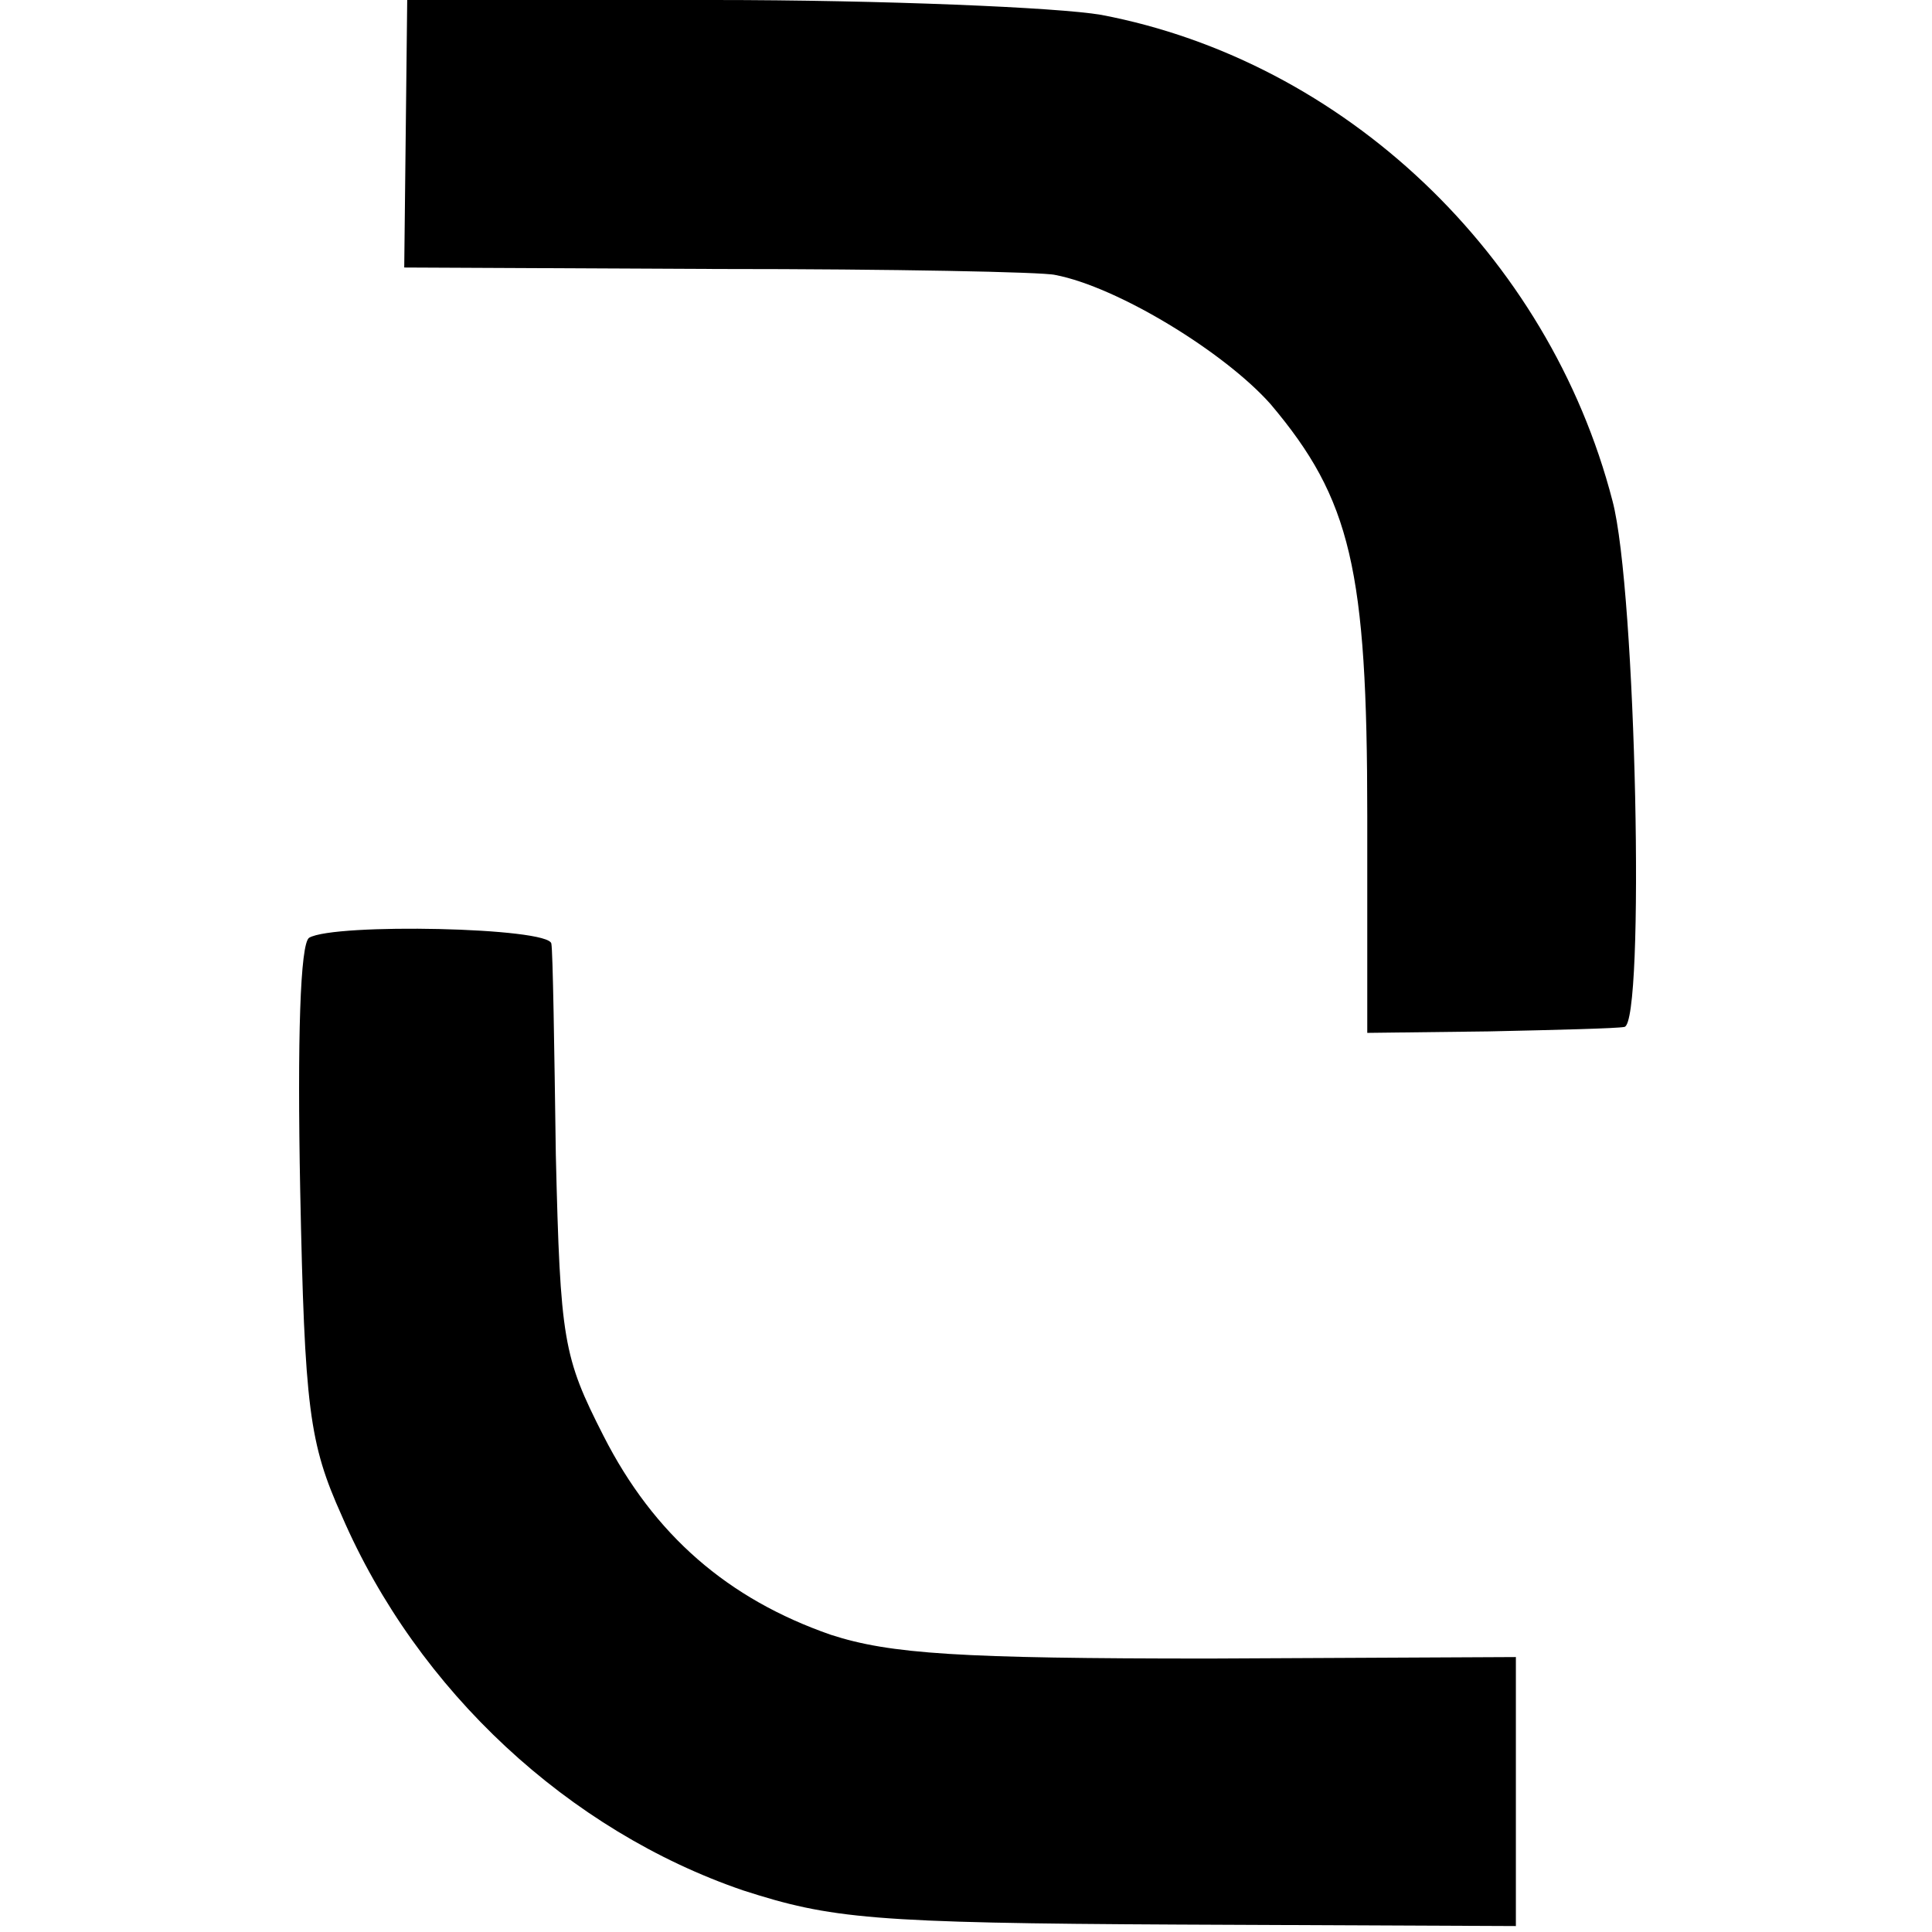
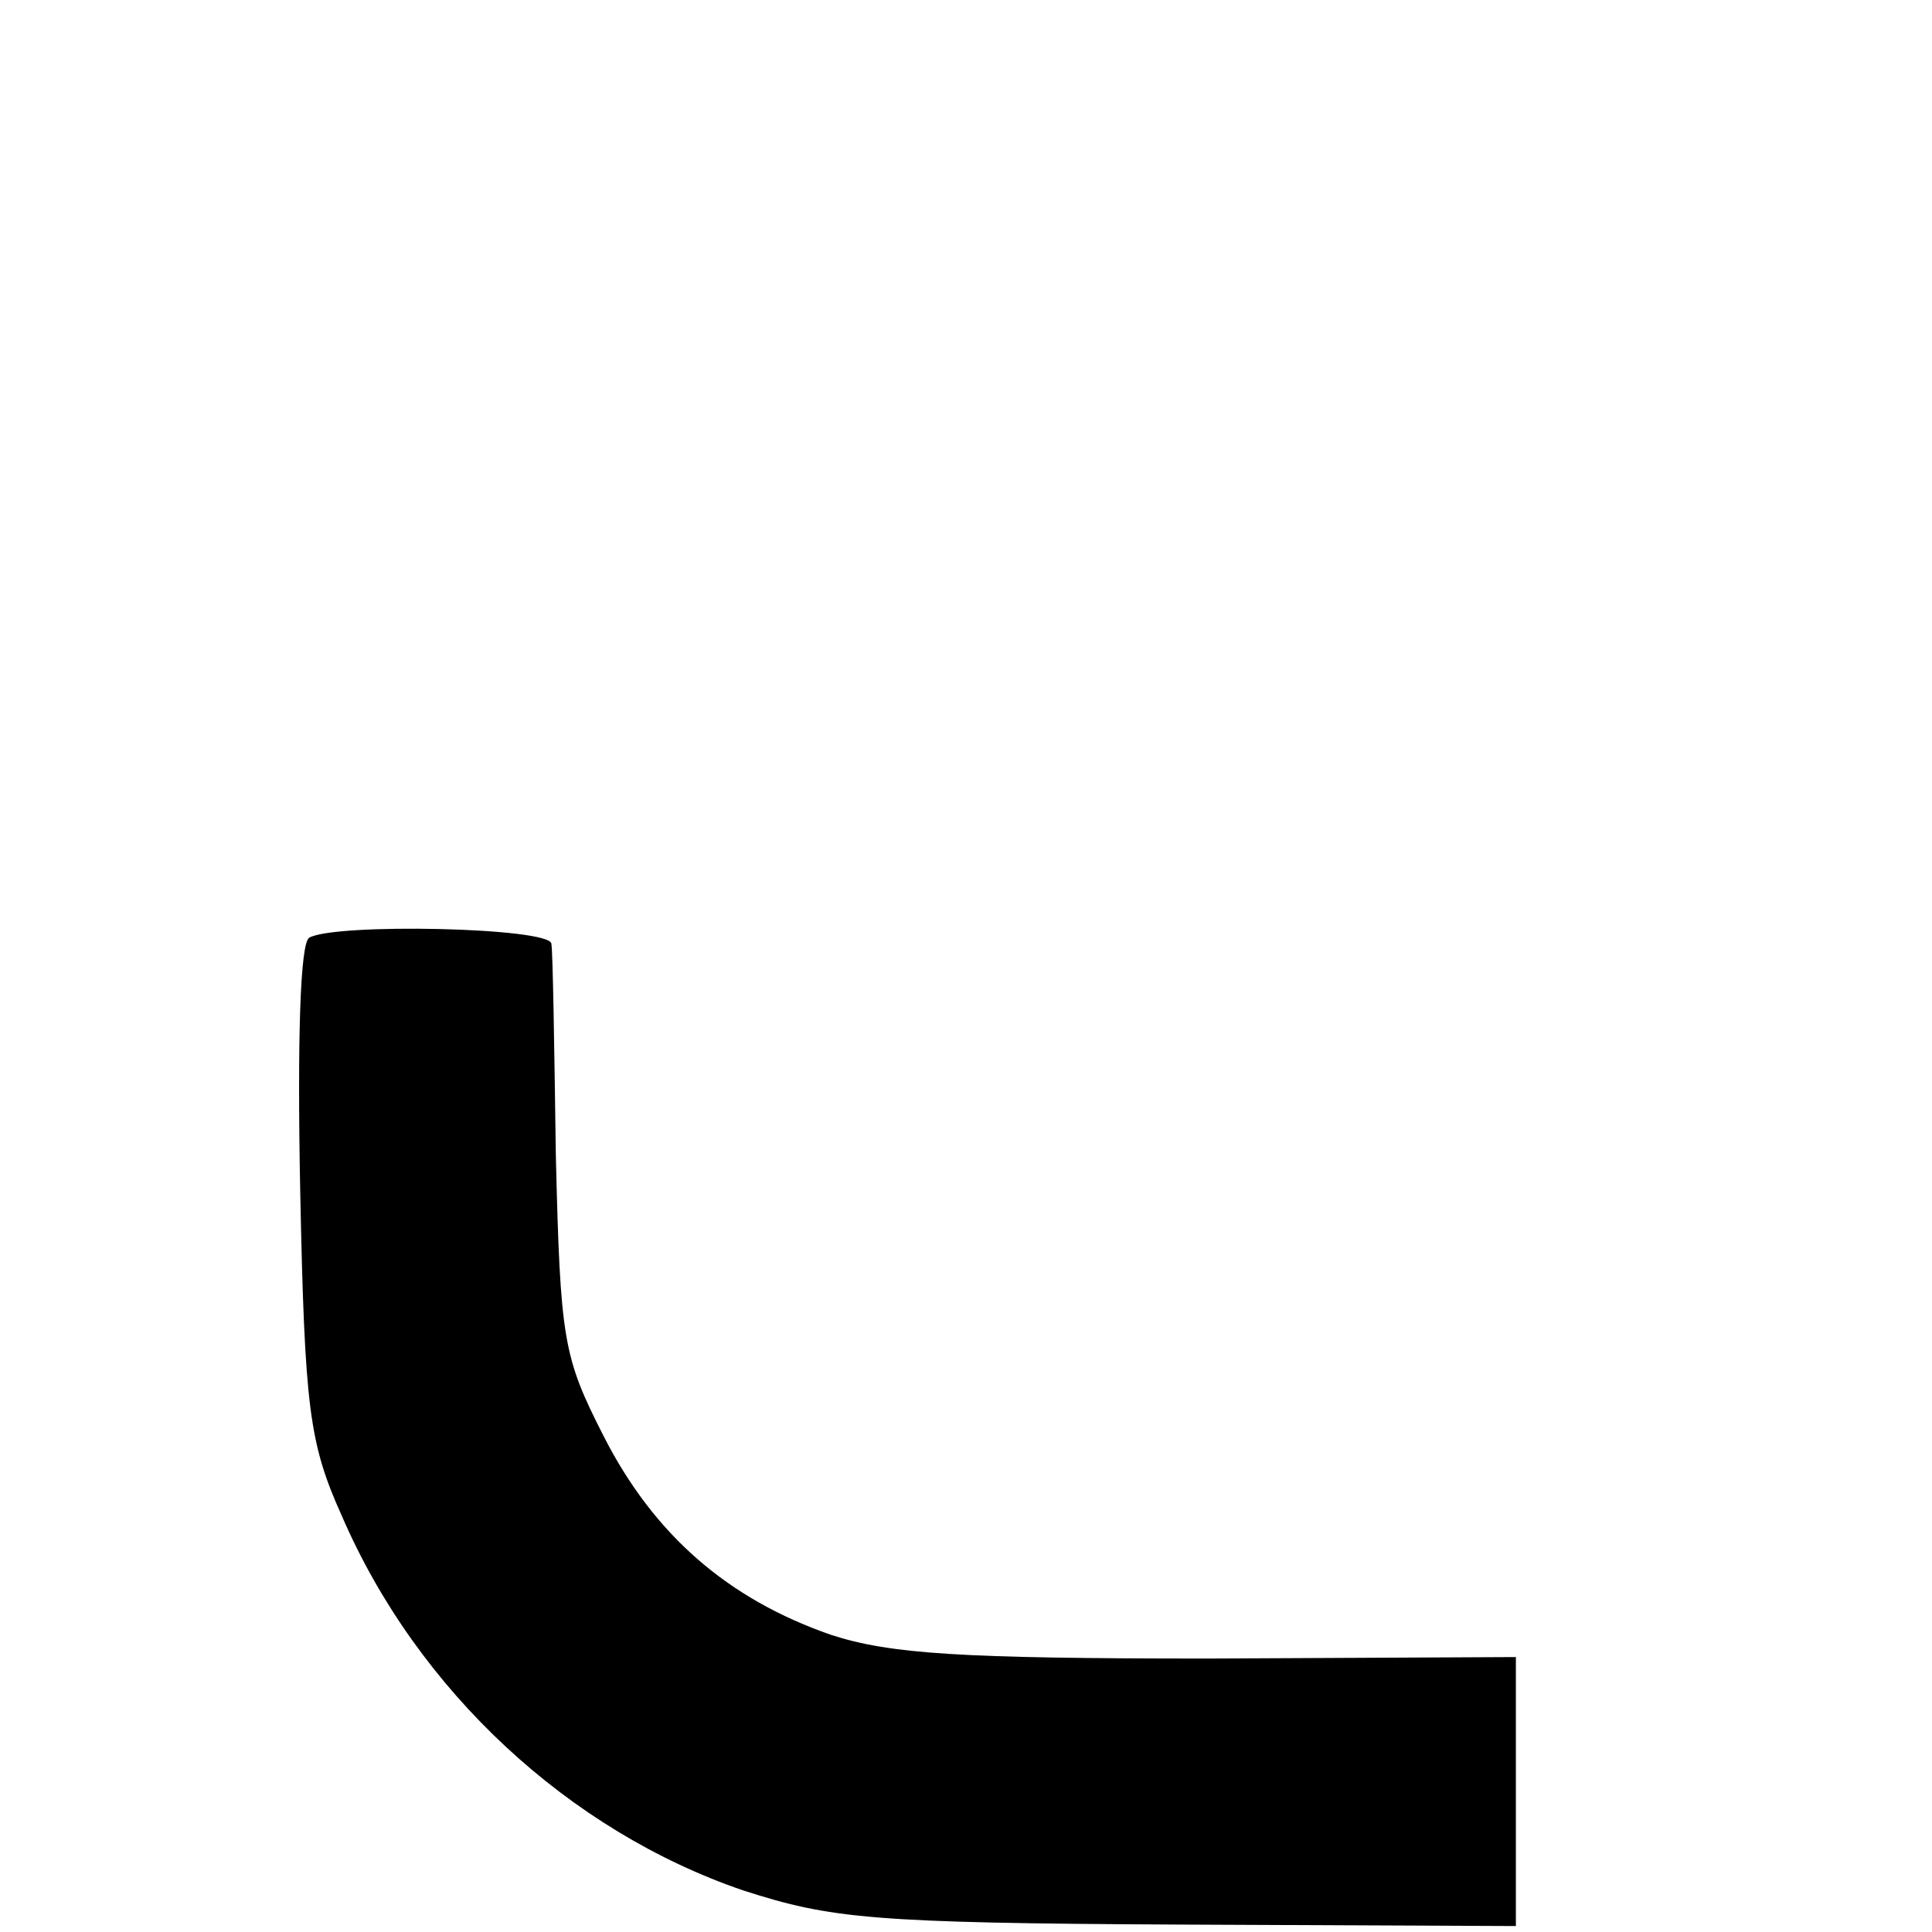
<svg xmlns="http://www.w3.org/2000/svg" version="1.0" width="130pt" height="130pt" viewBox="0 0 130 130" preserveAspectRatio="xMidYMid meet">
  <g transform="translate(0,130) scale(0.1,-0.1)" fill="#000000" stroke="none">
-     <path d="M273 1210 l-1 -90 212 -1 c116 0 218 -2 226 -4 42 -8 114 -52 145 -87 54 -64 65 -111 65 -277 l0 -146 82 1 c46 1 86 2 91 3 14 2 8 294 -8 354 -43 166 -181 296 -344 327 -29 5 -147 10 -261 10 l-206 0 -1 -90z" />
-     <path d="M208 669 c-6 -4 -8 -68 -6 -170 3 -147 6 -170 28 -219 51 -118 153 -212 270 -252 59 -19 86 -22 293 -23 l227 -1 0 91 0 90 -206 -1 c-168 0 -215 3 -255 16 -69 24 -119 67 -153 134 -27 53 -29 64 -32 189 -1 72 -2 137 -3 142 -1 11 -146 14 -163 4z" />
+     <path d="M208 669 c-6 -4 -8 -68 -6 -170 3 -147 6 -170 28 -219 51 -118 153 -212 270 -252 59 -19 86 -22 293 -23 l227 -1 0 91 0 90 -206 -1 c-168 0 -215 3 -255 16 -69 24 -119 67 -153 134 -27 53 -29 64 -32 189 -1 72 -2 137 -3 142 -1 11 -146 14 -163 4" />
  </g>
</svg>